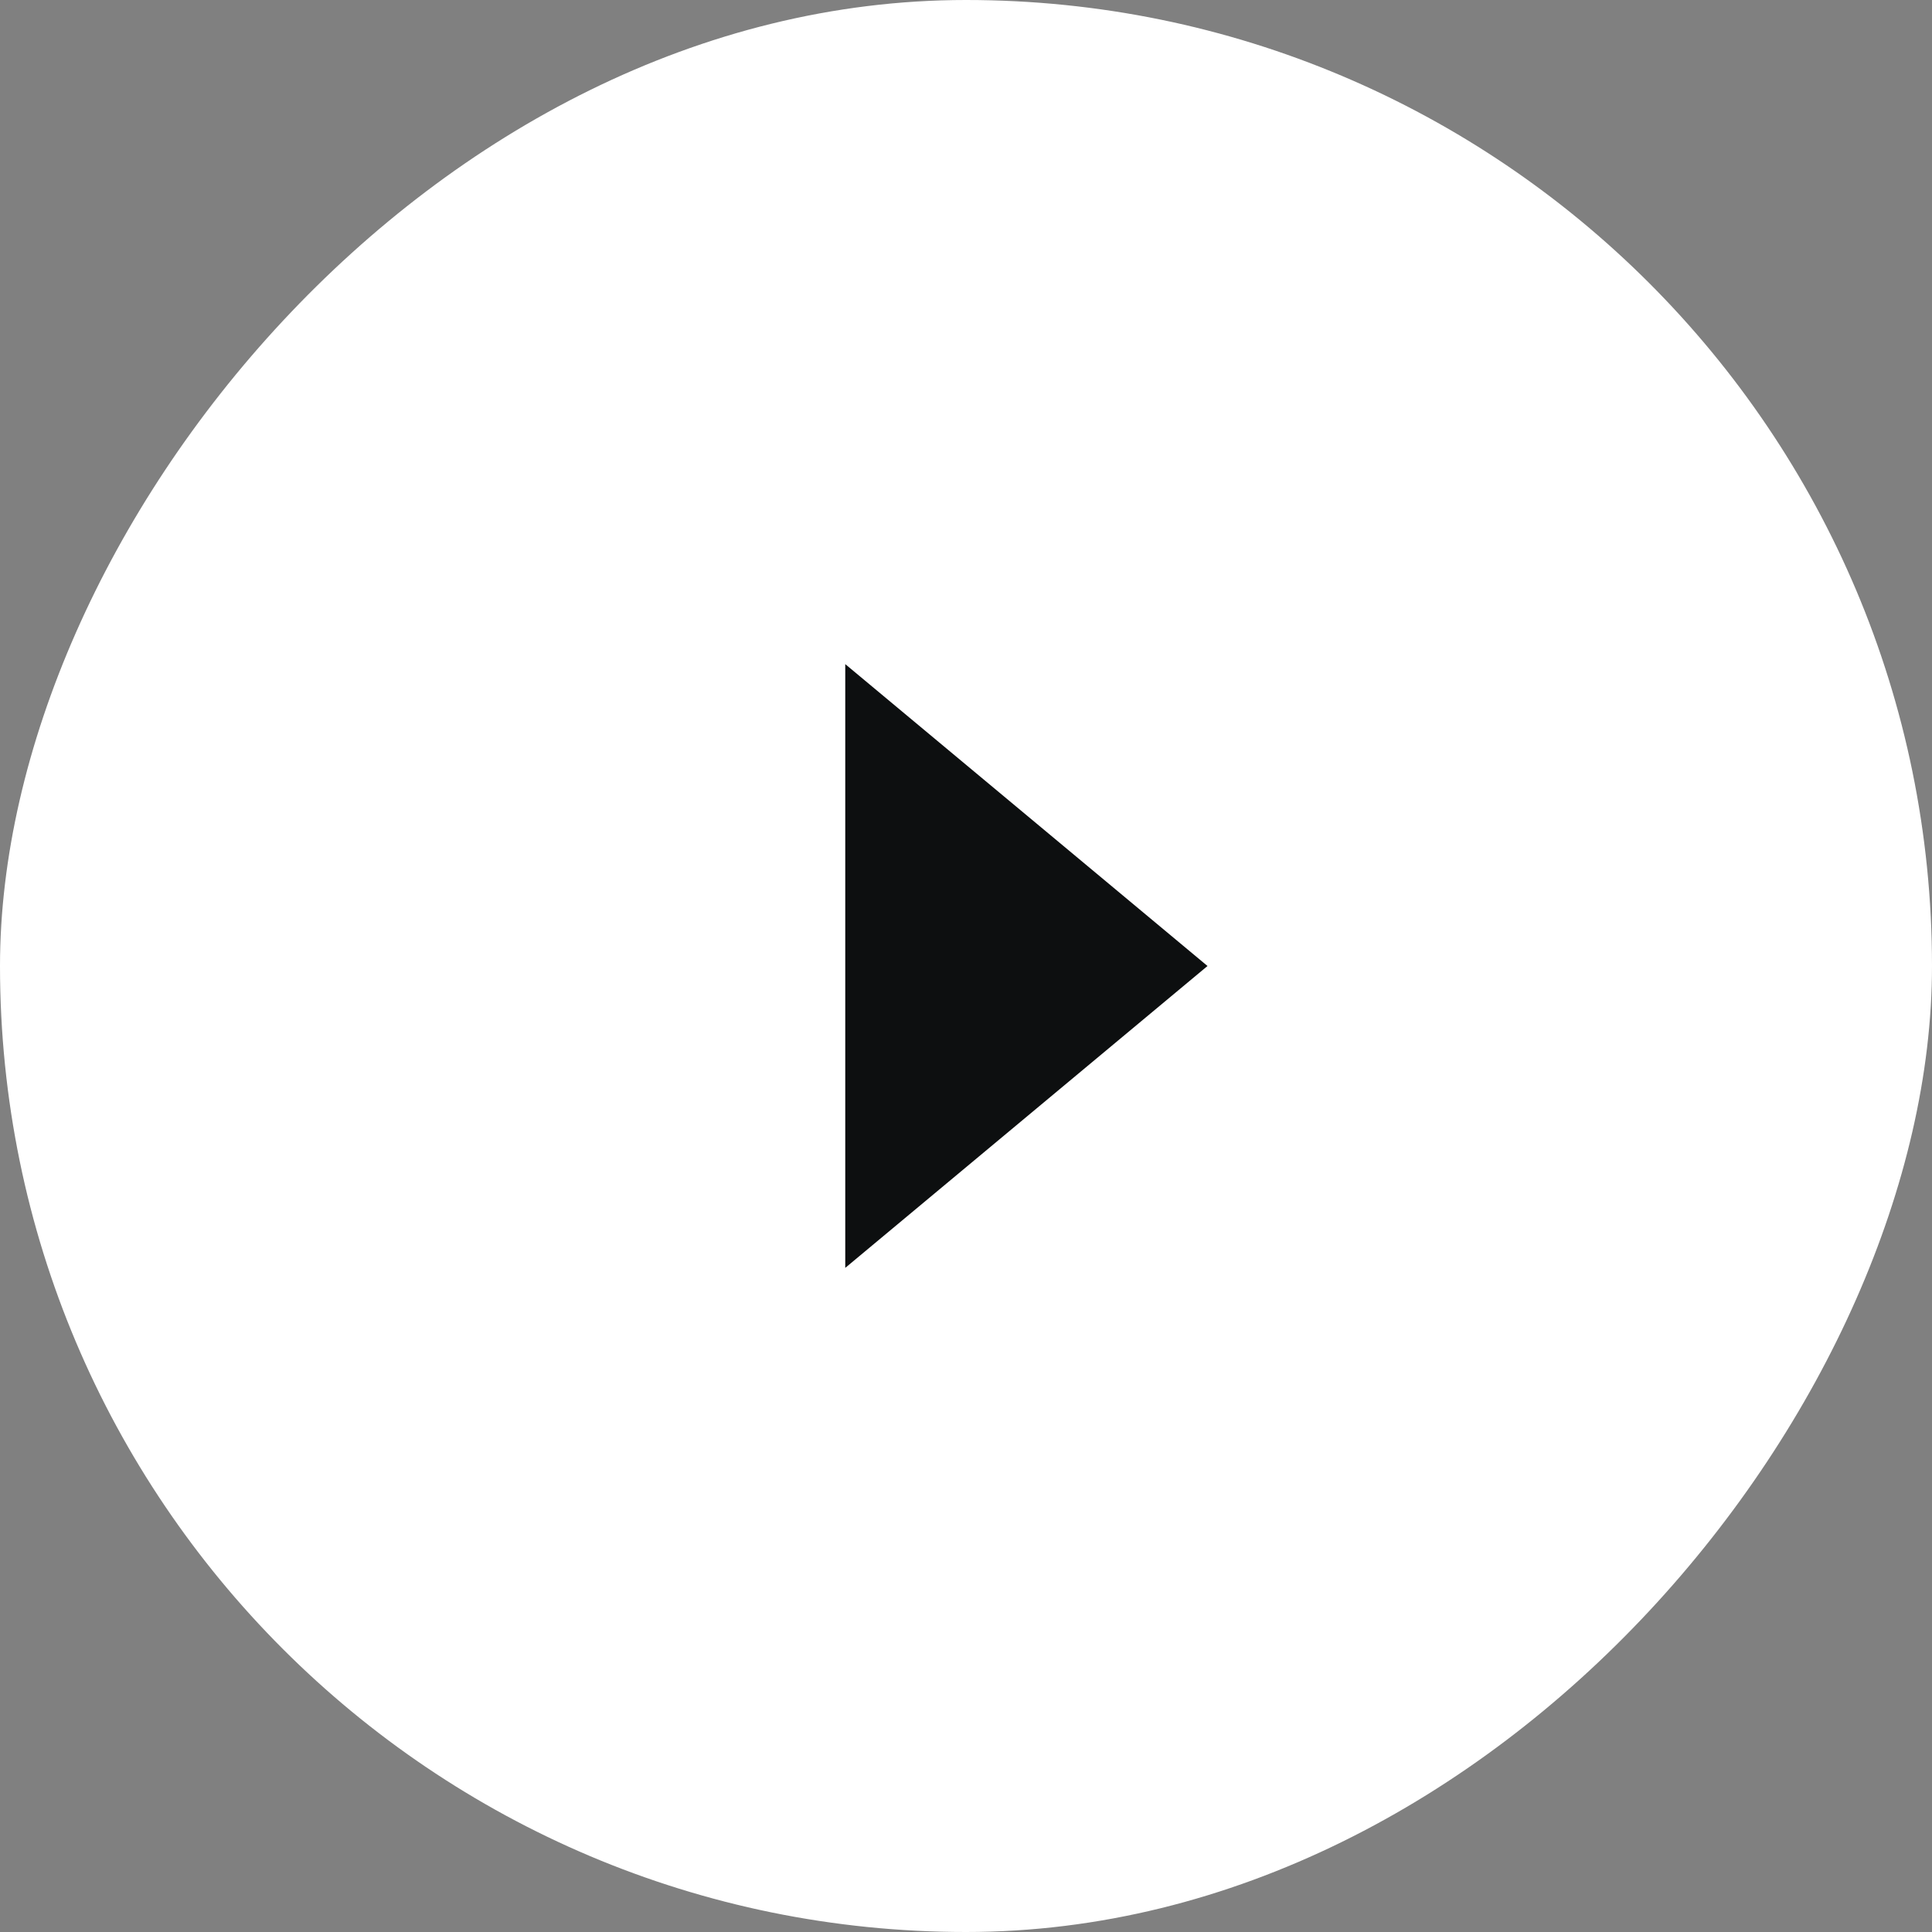
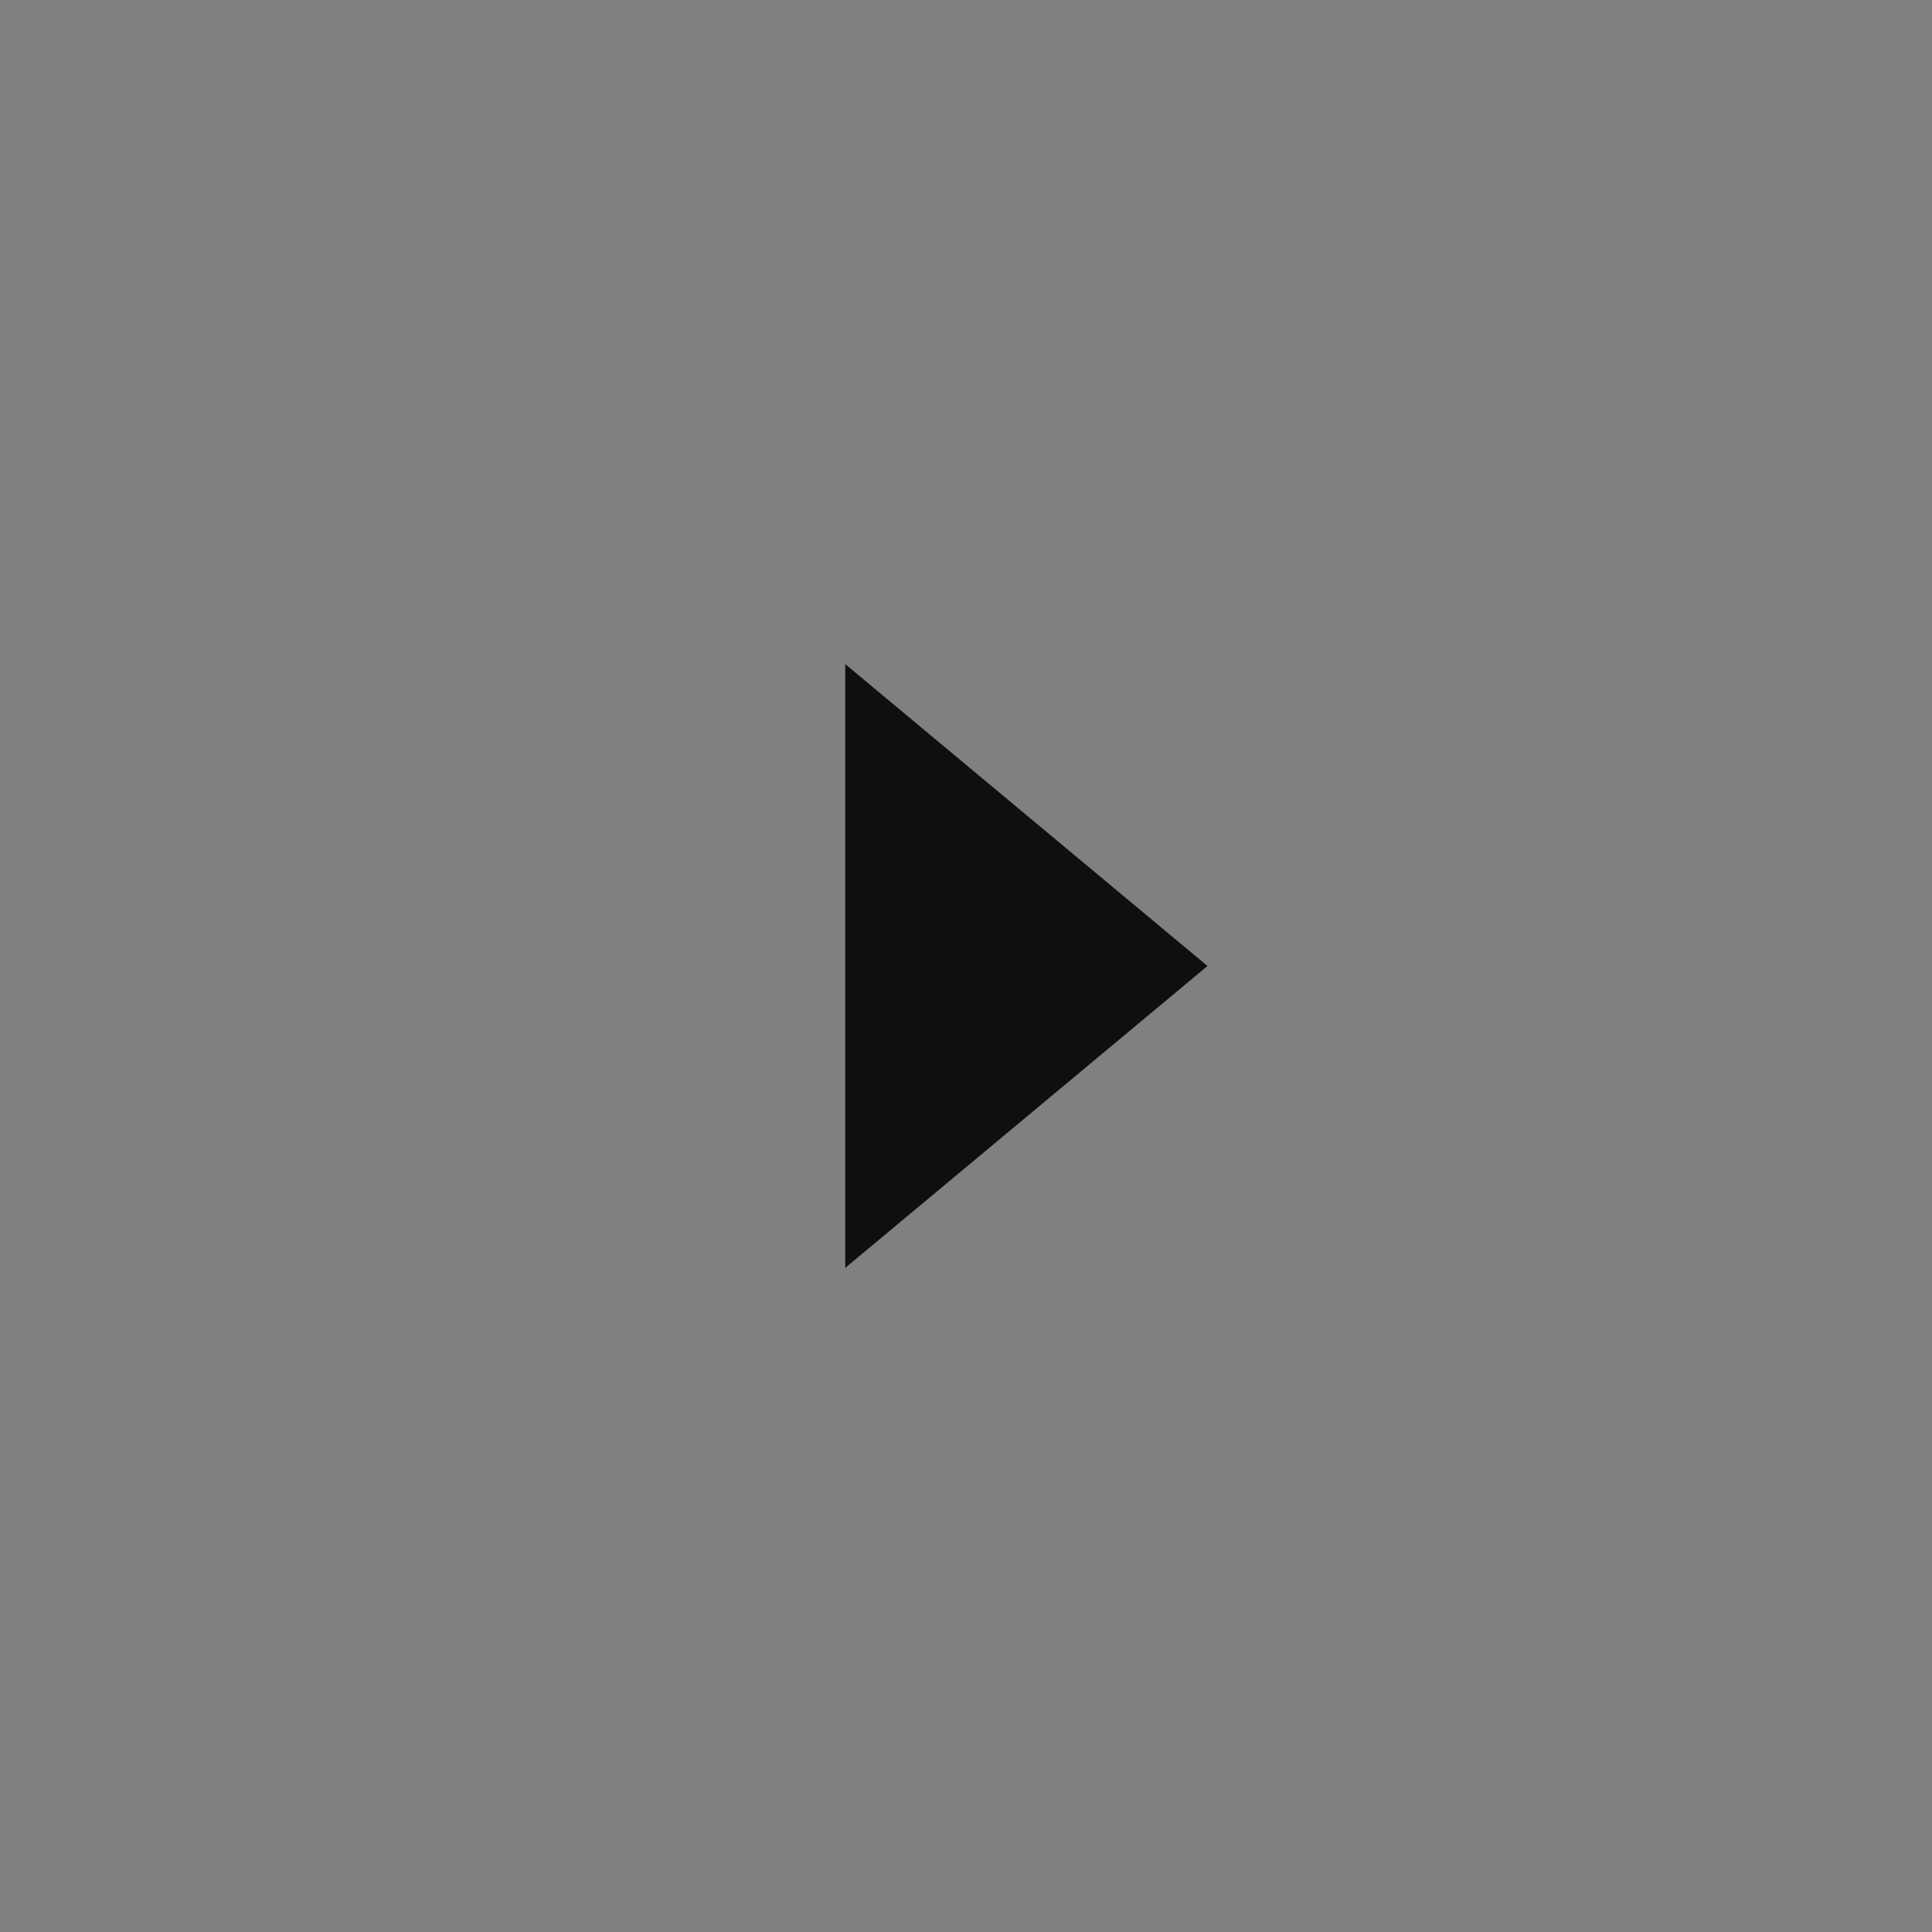
<svg xmlns="http://www.w3.org/2000/svg" width="16" height="16" viewBox="0 0 16 16" fill="none">
  <rect x="0" y="0" width="16" height="16" fill="#808080" stroke="none" />
-   <rect width="16" height="16" rx="8" transform="matrix(1 0 0 -1 0 16)" fill="white" />
  <path d="M10 8L7 5.5L7 10.5L10 8Z" fill="#0D0F10" />
</svg>